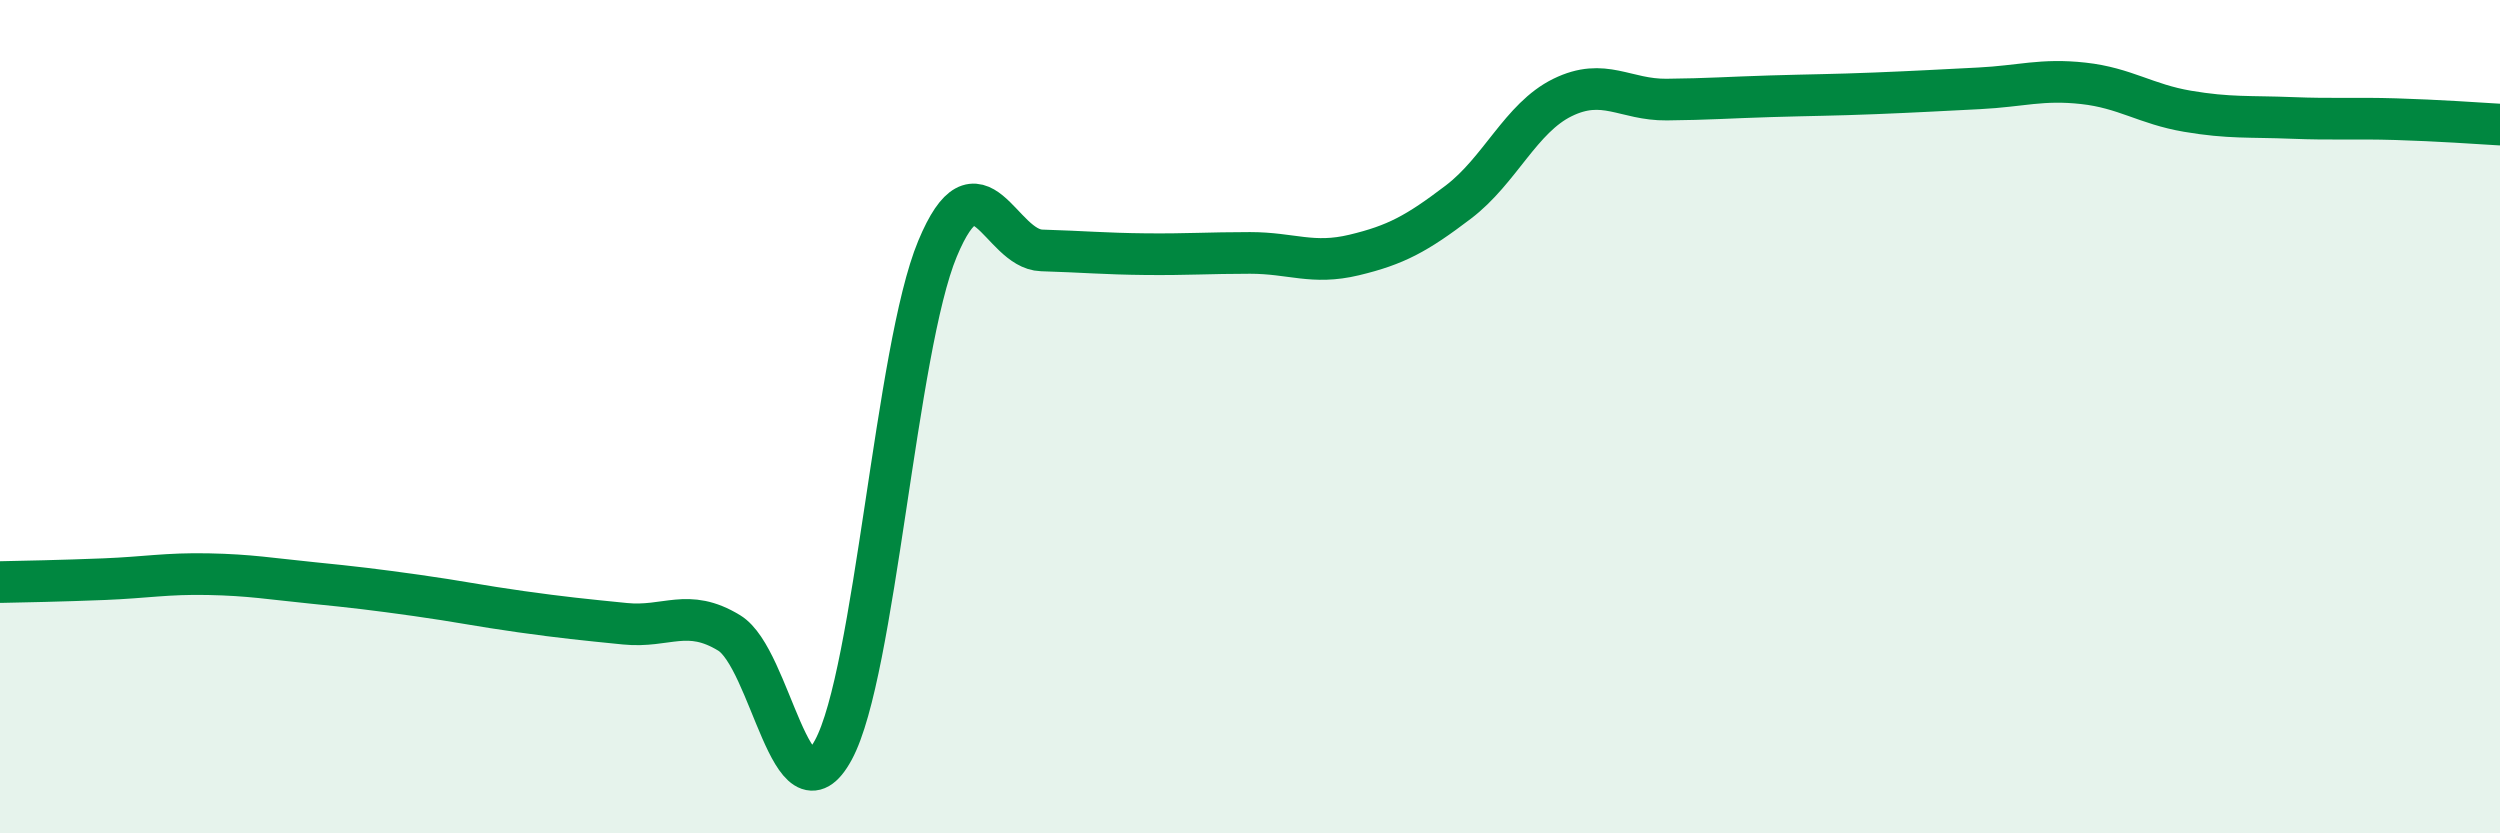
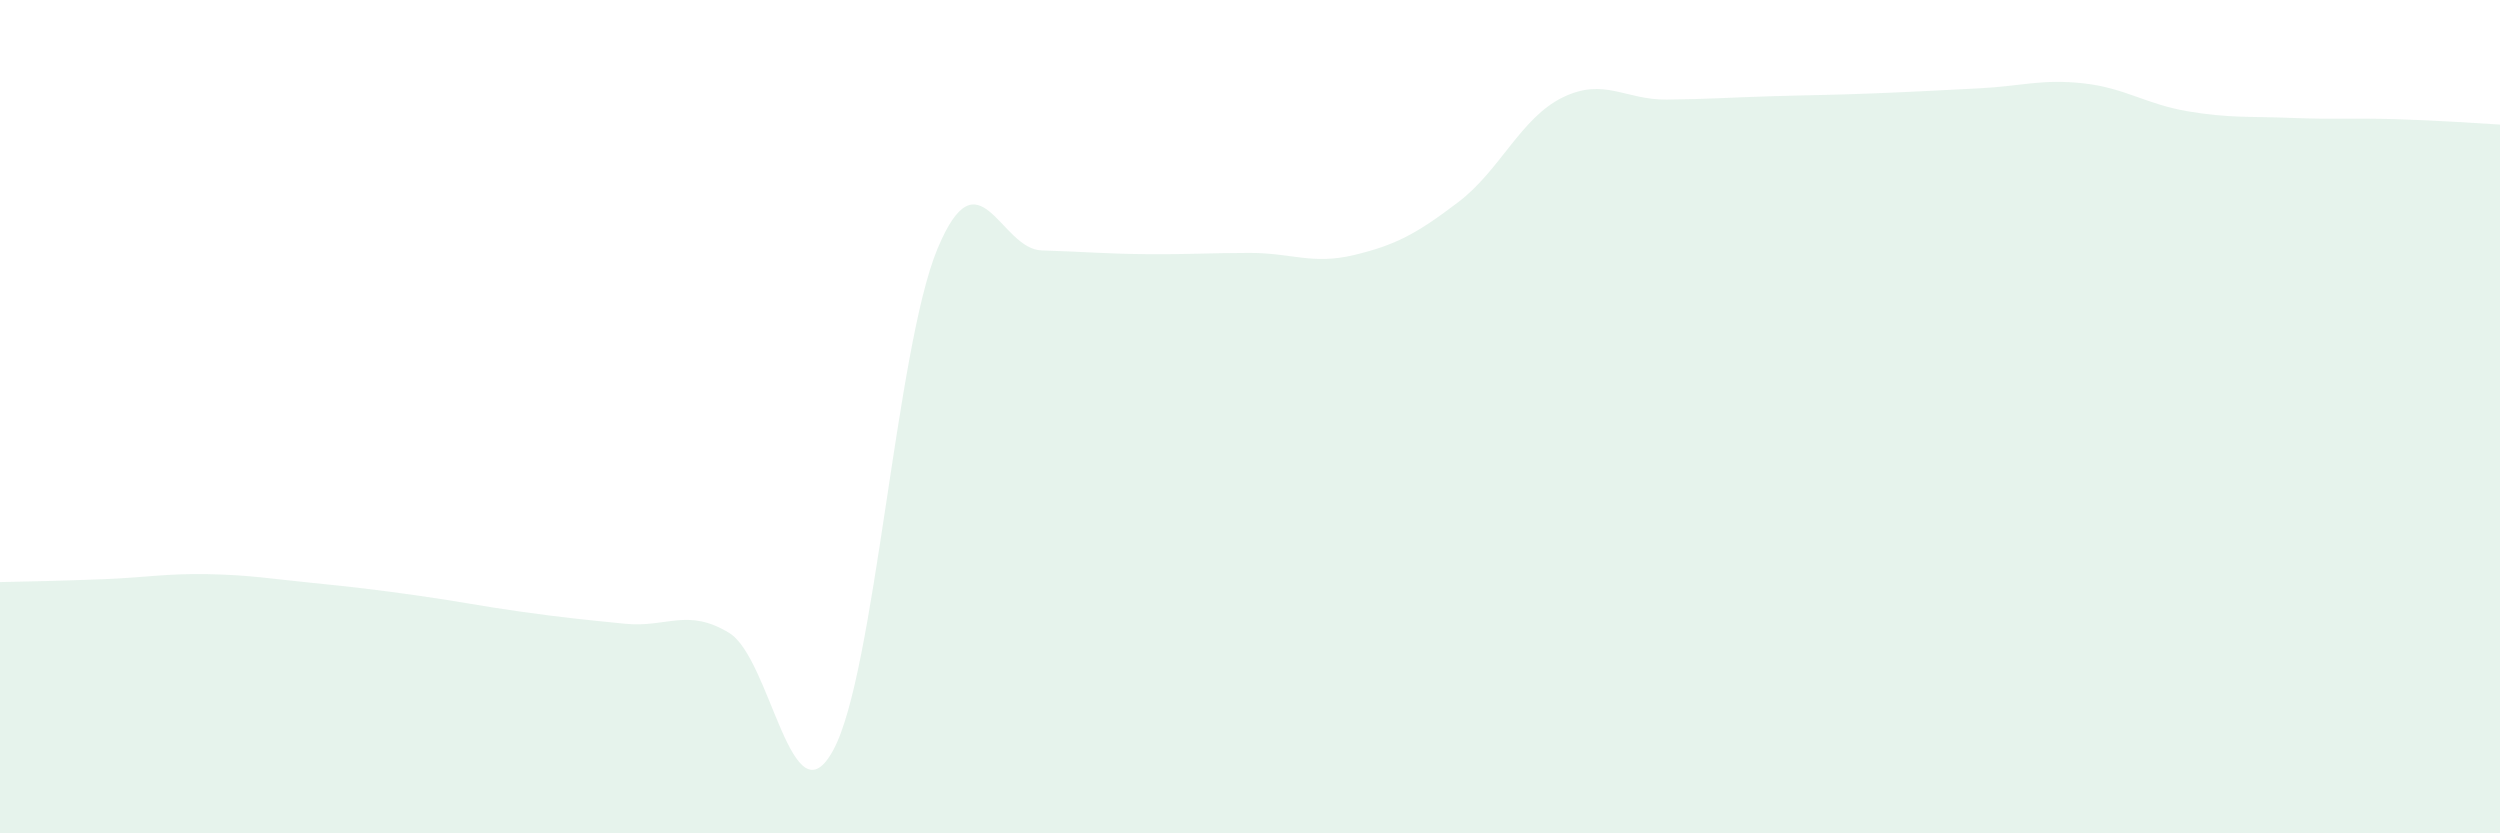
<svg xmlns="http://www.w3.org/2000/svg" width="60" height="20" viewBox="0 0 60 20">
  <path d="M 0,13.97 C 0.5,13.96 1.5,13.94 2.5,13.9 C 3.5,13.86 4,13.76 5,13.78 C 6,13.8 6.5,13.89 7.5,13.99 C 8.5,14.09 9,14.15 10,14.29 C 11,14.43 11.5,14.54 12.5,14.68 C 13.5,14.82 14,14.87 15,14.97 C 16,15.07 16.5,14.58 17.5,15.19 C 18.5,15.8 19,19.84 20,18 C 21,16.16 21.5,8.37 22.5,5.97 C 23.5,3.57 24,5.98 25,6.01 C 26,6.04 26.5,6.09 27.5,6.1 C 28.5,6.11 29,6.07 30,6.07 C 31,6.07 31.5,6.36 32.5,6.12 C 33.5,5.88 34,5.61 35,4.85 C 36,4.09 36.5,2.83 37.5,2.34 C 38.5,1.85 39,2.4 40,2.39 C 41,2.38 41.5,2.34 42.5,2.31 C 43.5,2.28 44,2.28 45,2.24 C 46,2.2 46.5,2.17 47.5,2.12 C 48.5,2.07 49,1.89 50,2 C 51,2.11 51.5,2.5 52.5,2.67 C 53.5,2.84 54,2.79 55,2.83 C 56,2.87 56.5,2.83 57.5,2.86 C 58.5,2.89 59.5,2.96 60,2.99L60 20L0 20Z" fill="#008740" opacity="0.1" stroke-linecap="round" stroke-linejoin="round" />
-   <path d="M 0,13.97 C 0.5,13.96 1.5,13.94 2.5,13.9 C 3.5,13.86 4,13.76 5,13.78 C 6,13.8 6.5,13.89 7.5,13.99 C 8.5,14.09 9,14.15 10,14.29 C 11,14.43 11.5,14.54 12.5,14.68 C 13.5,14.82 14,14.87 15,14.97 C 16,15.07 16.5,14.58 17.5,15.19 C 18.5,15.8 19,19.84 20,18 C 21,16.16 21.5,8.37 22.5,5.97 C 23.5,3.57 24,5.98 25,6.01 C 26,6.04 26.5,6.09 27.5,6.1 C 28.5,6.11 29,6.07 30,6.07 C 31,6.07 31.5,6.36 32.5,6.12 C 33.5,5.88 34,5.61 35,4.85 C 36,4.09 36.5,2.83 37.5,2.34 C 38.5,1.85 39,2.4 40,2.39 C 41,2.38 41.5,2.34 42.5,2.31 C 43.5,2.28 44,2.28 45,2.24 C 46,2.2 46.5,2.17 47.5,2.12 C 48.5,2.07 49,1.89 50,2 C 51,2.11 51.5,2.5 52.5,2.67 C 53.5,2.84 54,2.79 55,2.83 C 56,2.87 56.5,2.83 57.5,2.86 C 58.5,2.89 59.5,2.96 60,2.99" stroke="#008740" stroke-width="1" fill="none" stroke-linecap="round" stroke-linejoin="round" />
</svg>